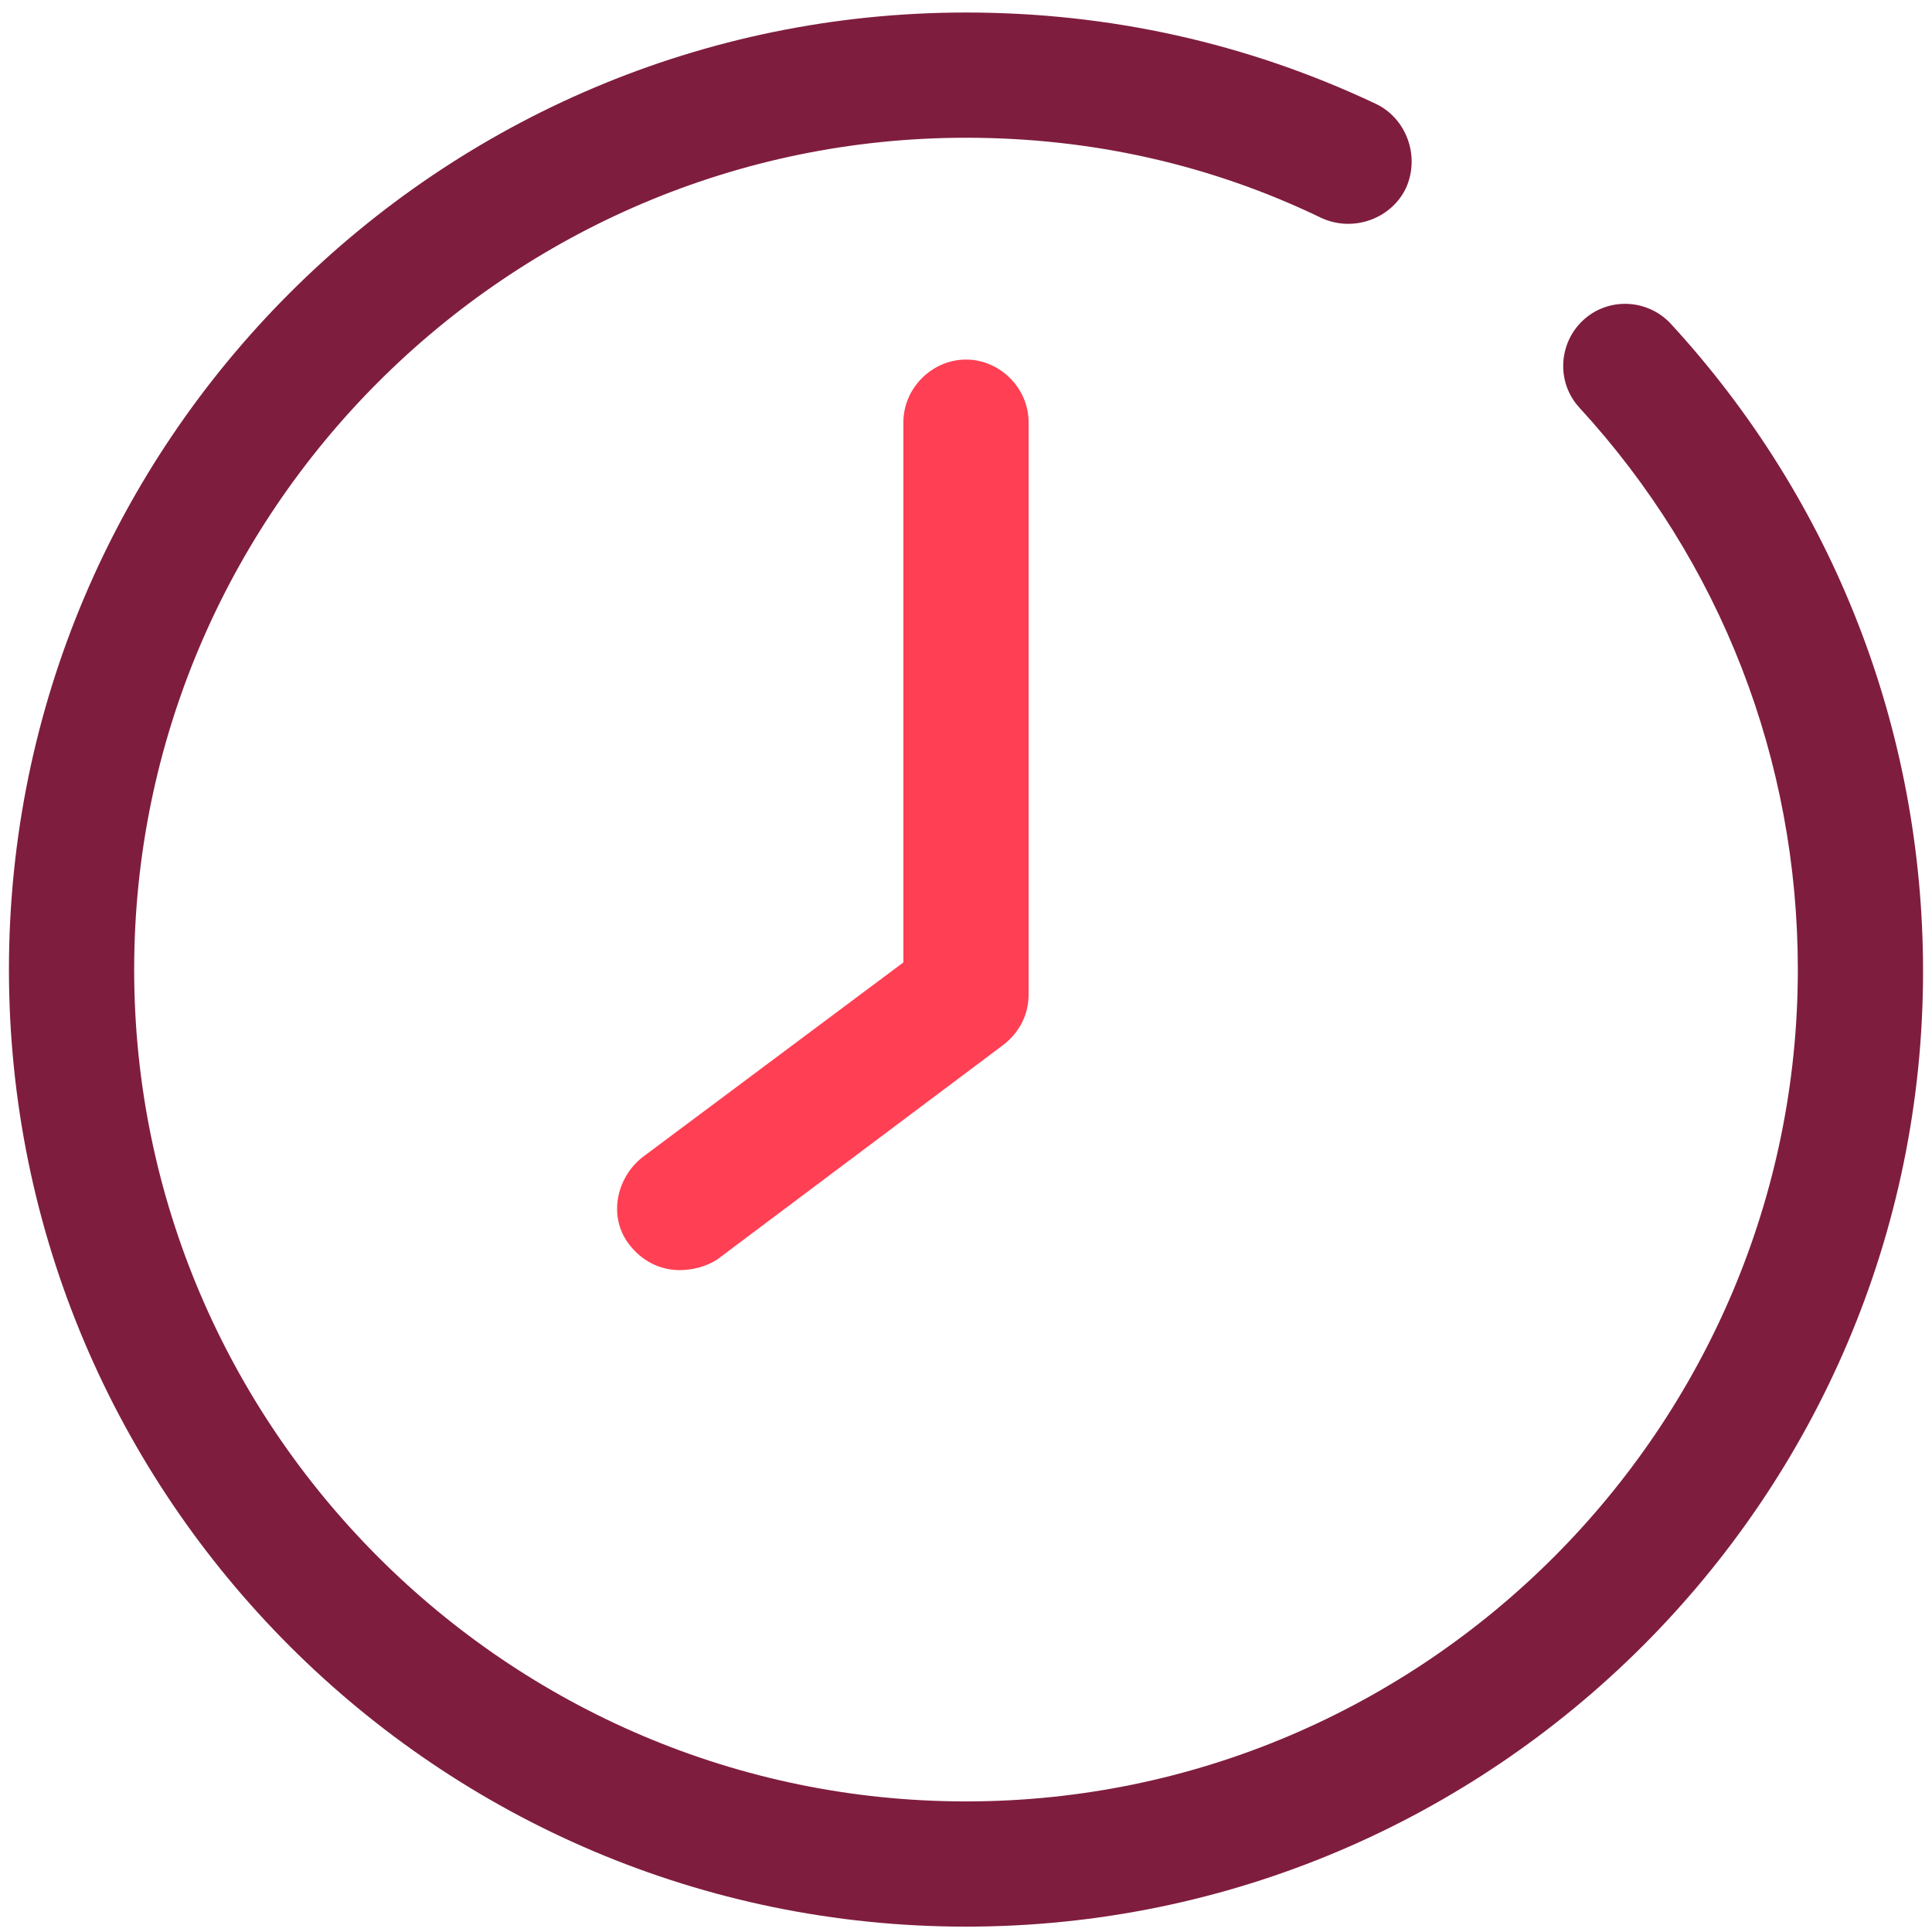
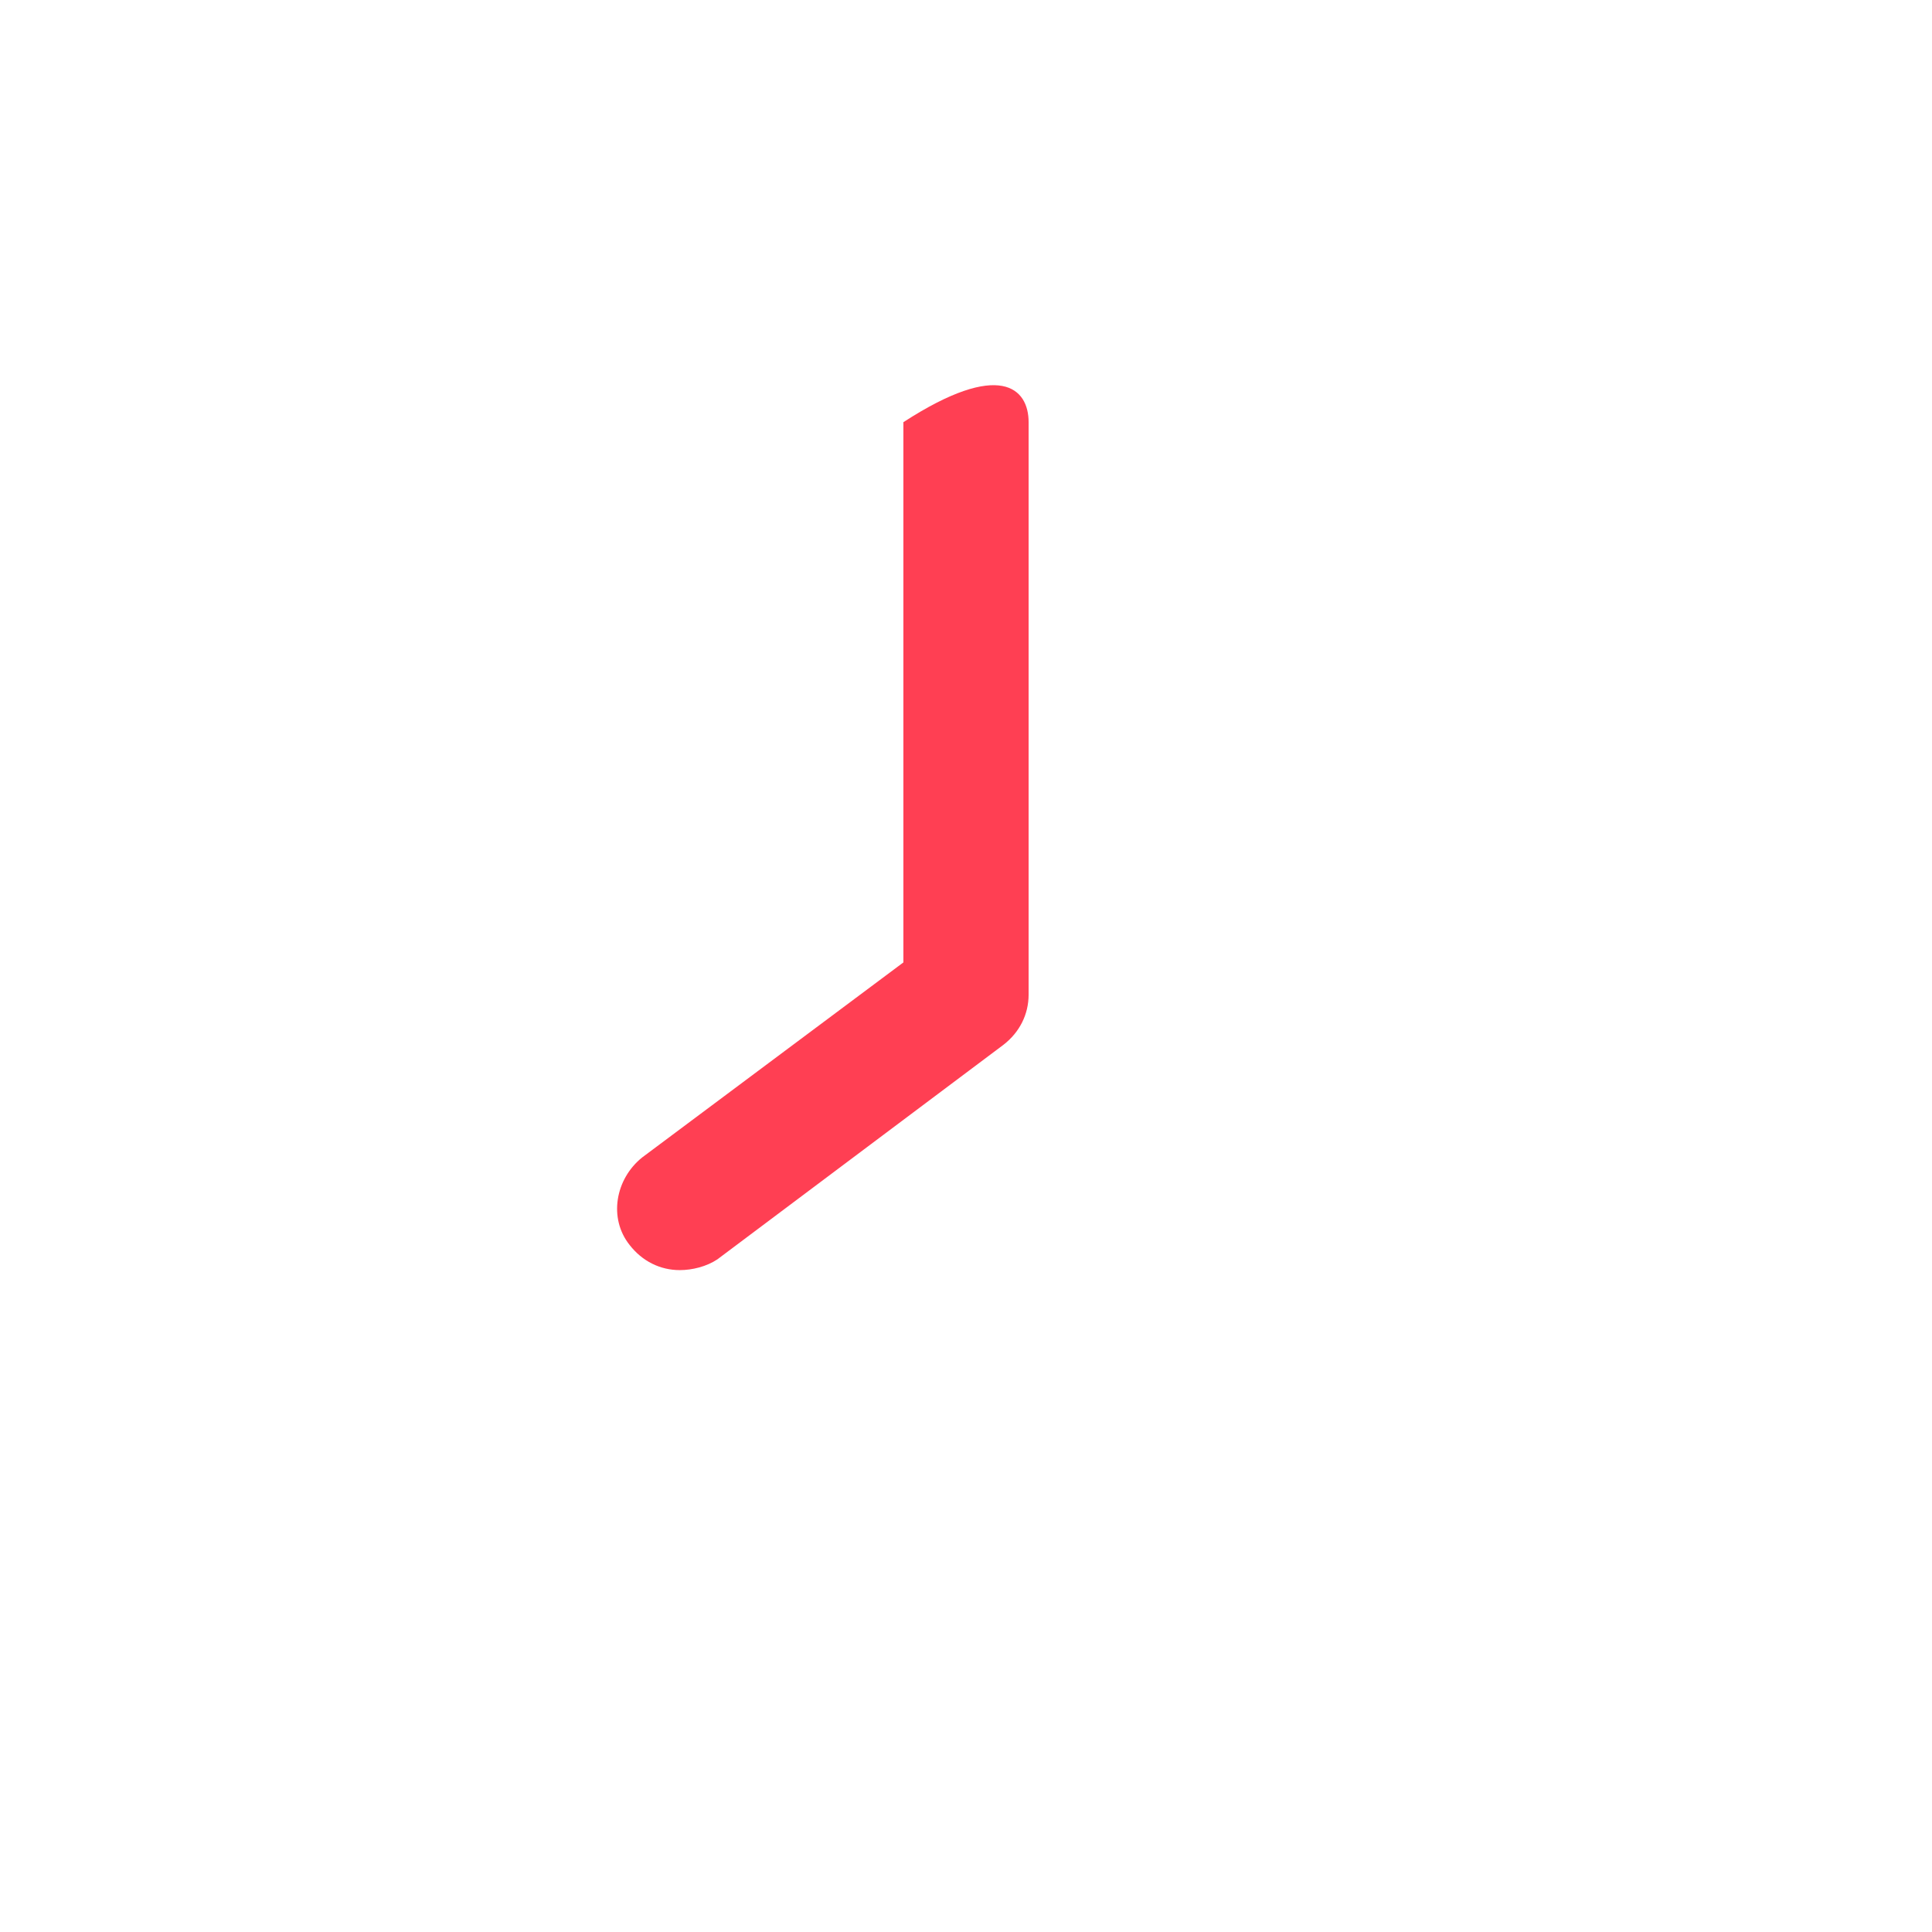
<svg xmlns="http://www.w3.org/2000/svg" width="108" height="108" viewBox="0 0 108 108" fill="none">
-   <path d="M54 107.7C24.5 107.7 0.5 83.7 0.5 54.2C0.5 24.7 24.5 0.7 54 0.7C62 0.7 69.7 2.4 76.9 5.8C78.6 6.6 79.4 8.7 78.6 10.5C77.8 12.2 75.7 13 73.9 12.2C67.7 9.2 61 7.7 54 7.7C28.4 7.7 7.5 28.6 7.5 54.2C7.5 79.8 28.4 100.7 54 100.7C79.6 100.7 100.5 79.8 100.5 54.2C100.5 42.5 96.2 31.4 88.3 22.8C87 21.4 87.1 19.2 88.5 17.9C89.9 16.6 92.1 16.7 93.4 18.1C102.5 28 107.5 40.8 107.5 54.3C107.5 83.7 83.5 107.7 54 107.7Z" class="svg-secondary" fill="#7F1D3E" />
-   <path d="M38 71C36.9 71 35.9 70.5 35.2 69.6C34 68.1 34.4 65.9 35.9 64.7L50.5 53.8V23.6C50.5 21.7 52.1 20.1 54 20.1C55.9 20.1 57.5 21.7 57.5 23.6V55.6C57.5 56.7 57 57.7 56.1 58.4L40.1 70.4C39.5 70.8 38.7 71 38 71Z" class="svg-primary" fill="#FF3F53" />
+   <path d="M38 71C36.9 71 35.9 70.5 35.2 69.6C34 68.1 34.4 65.9 35.9 64.7L50.5 53.8V23.6C55.9 20.1 57.5 21.7 57.5 23.6V55.6C57.5 56.7 57 57.7 56.1 58.4L40.1 70.4C39.5 70.8 38.7 71 38 71Z" class="svg-primary" fill="#FF3F53" />
</svg>